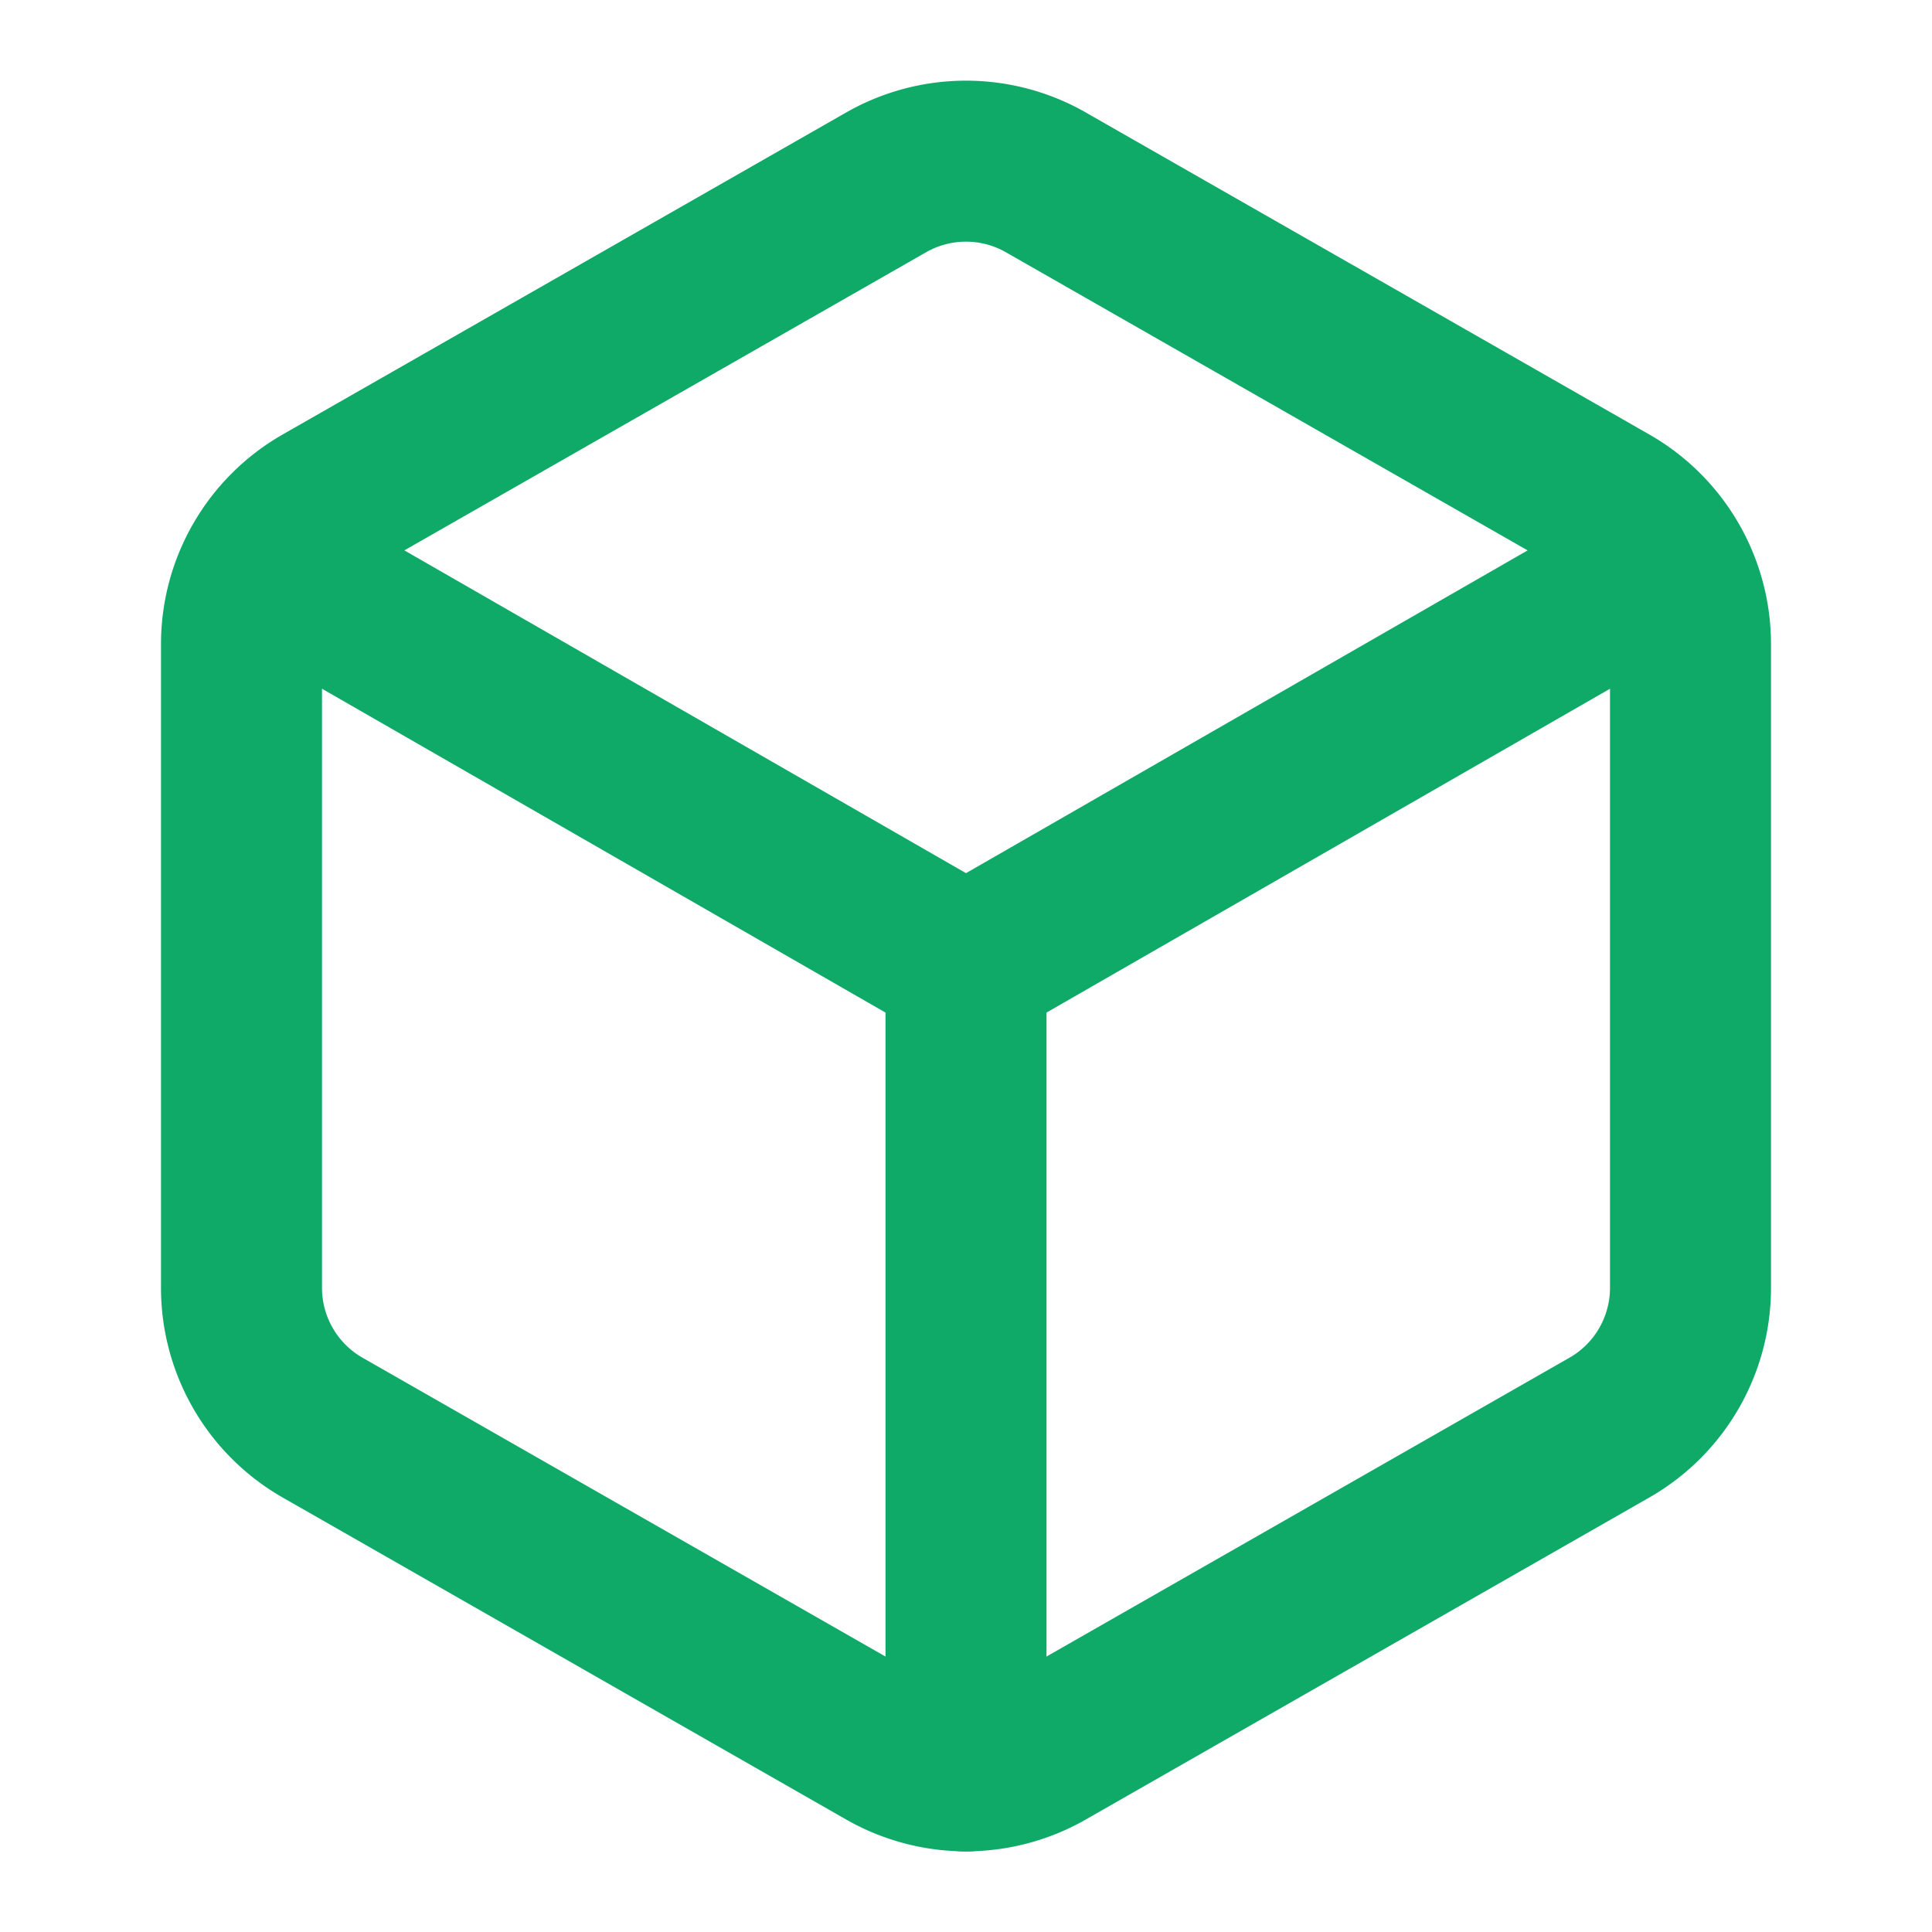
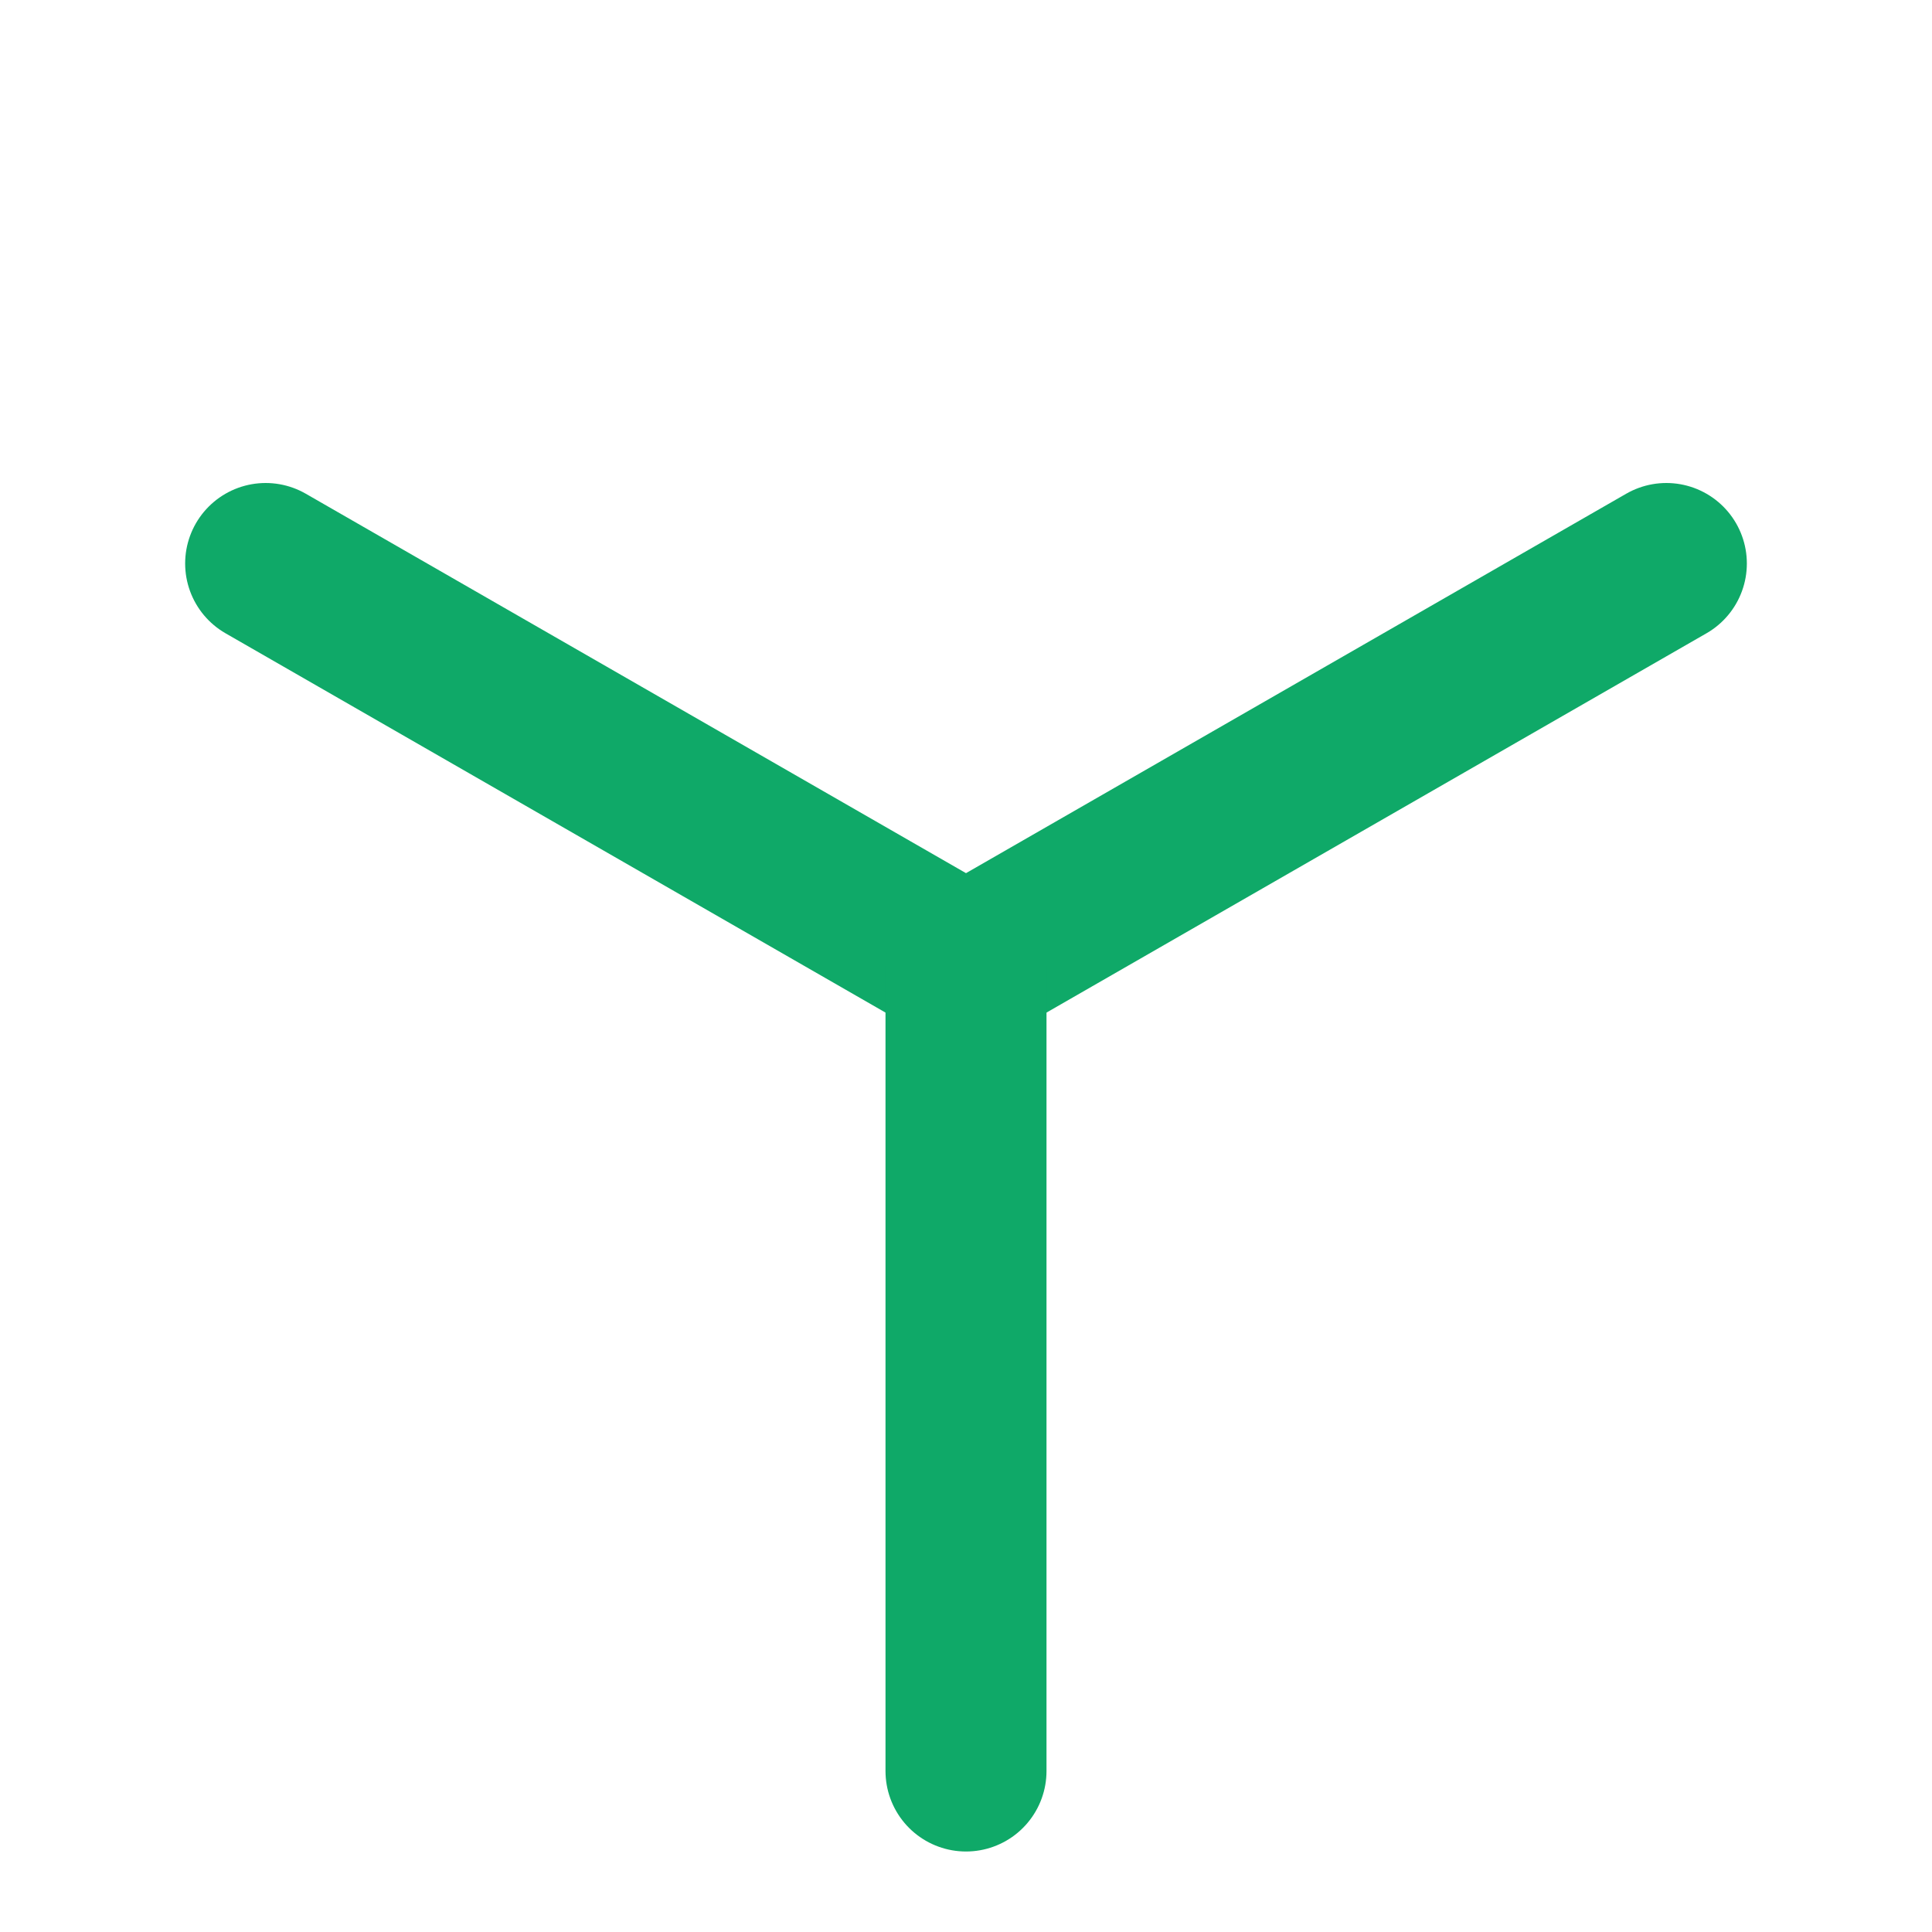
<svg xmlns="http://www.w3.org/2000/svg" width="24" height="24" viewBox="0 0 24 24" fill="none" stroke="#0fa968" stroke-width="2" stroke-linecap="round" stroke-linejoin="round" class="h-12 w-12 text-[#F2C94C]" data-id="44">
-   <path d="M21 8a2 2 0 0 0-1-1.73l-7-4a2 2 0 0 0-2 0l-7 4A2 2 0 0 0 3 8v8a2 2 0 0 0 1 1.73l7 4a2 2 0 0 0 2 0l7-4A2 2 0 0 0 21 16Z" />
  <path d="m3.3 7 8.7 5 8.7-5" />
  <path d="M12 22V12" />
</svg>